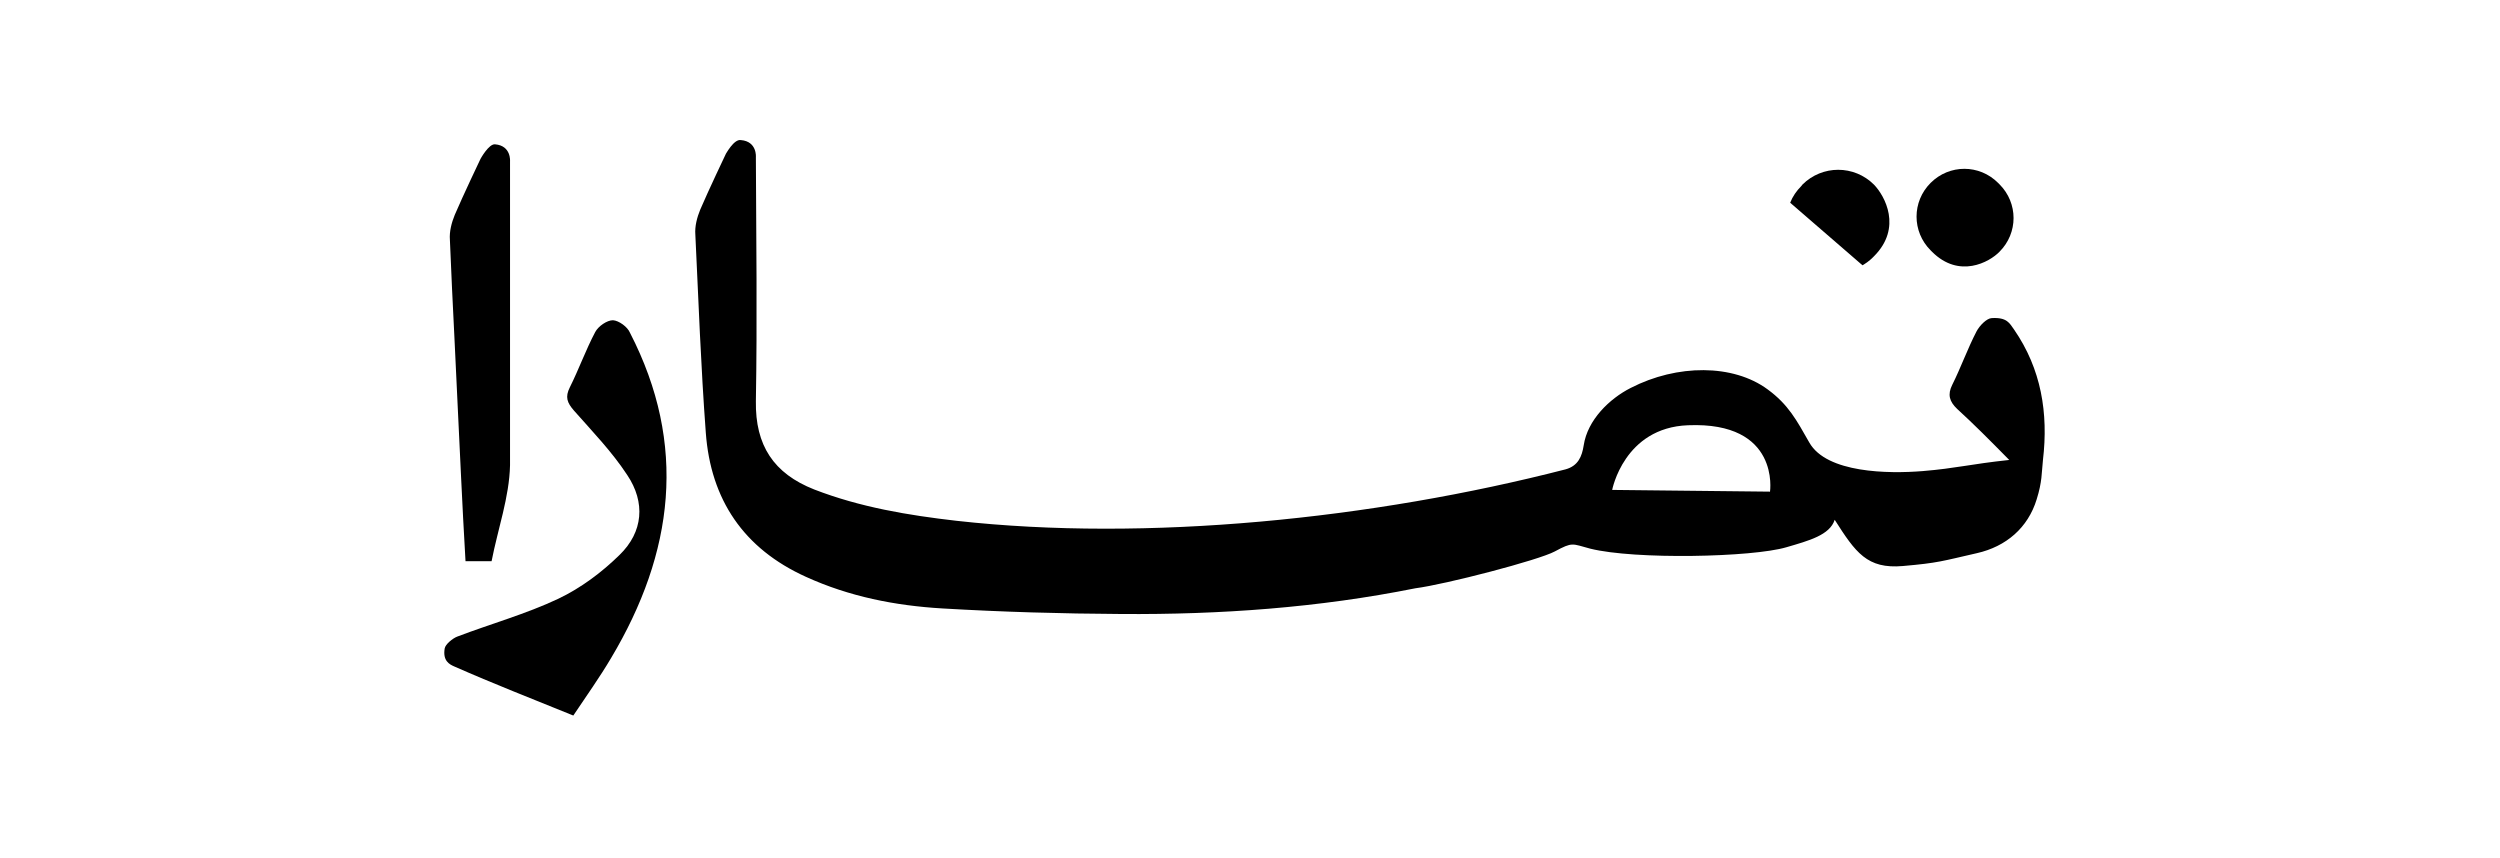
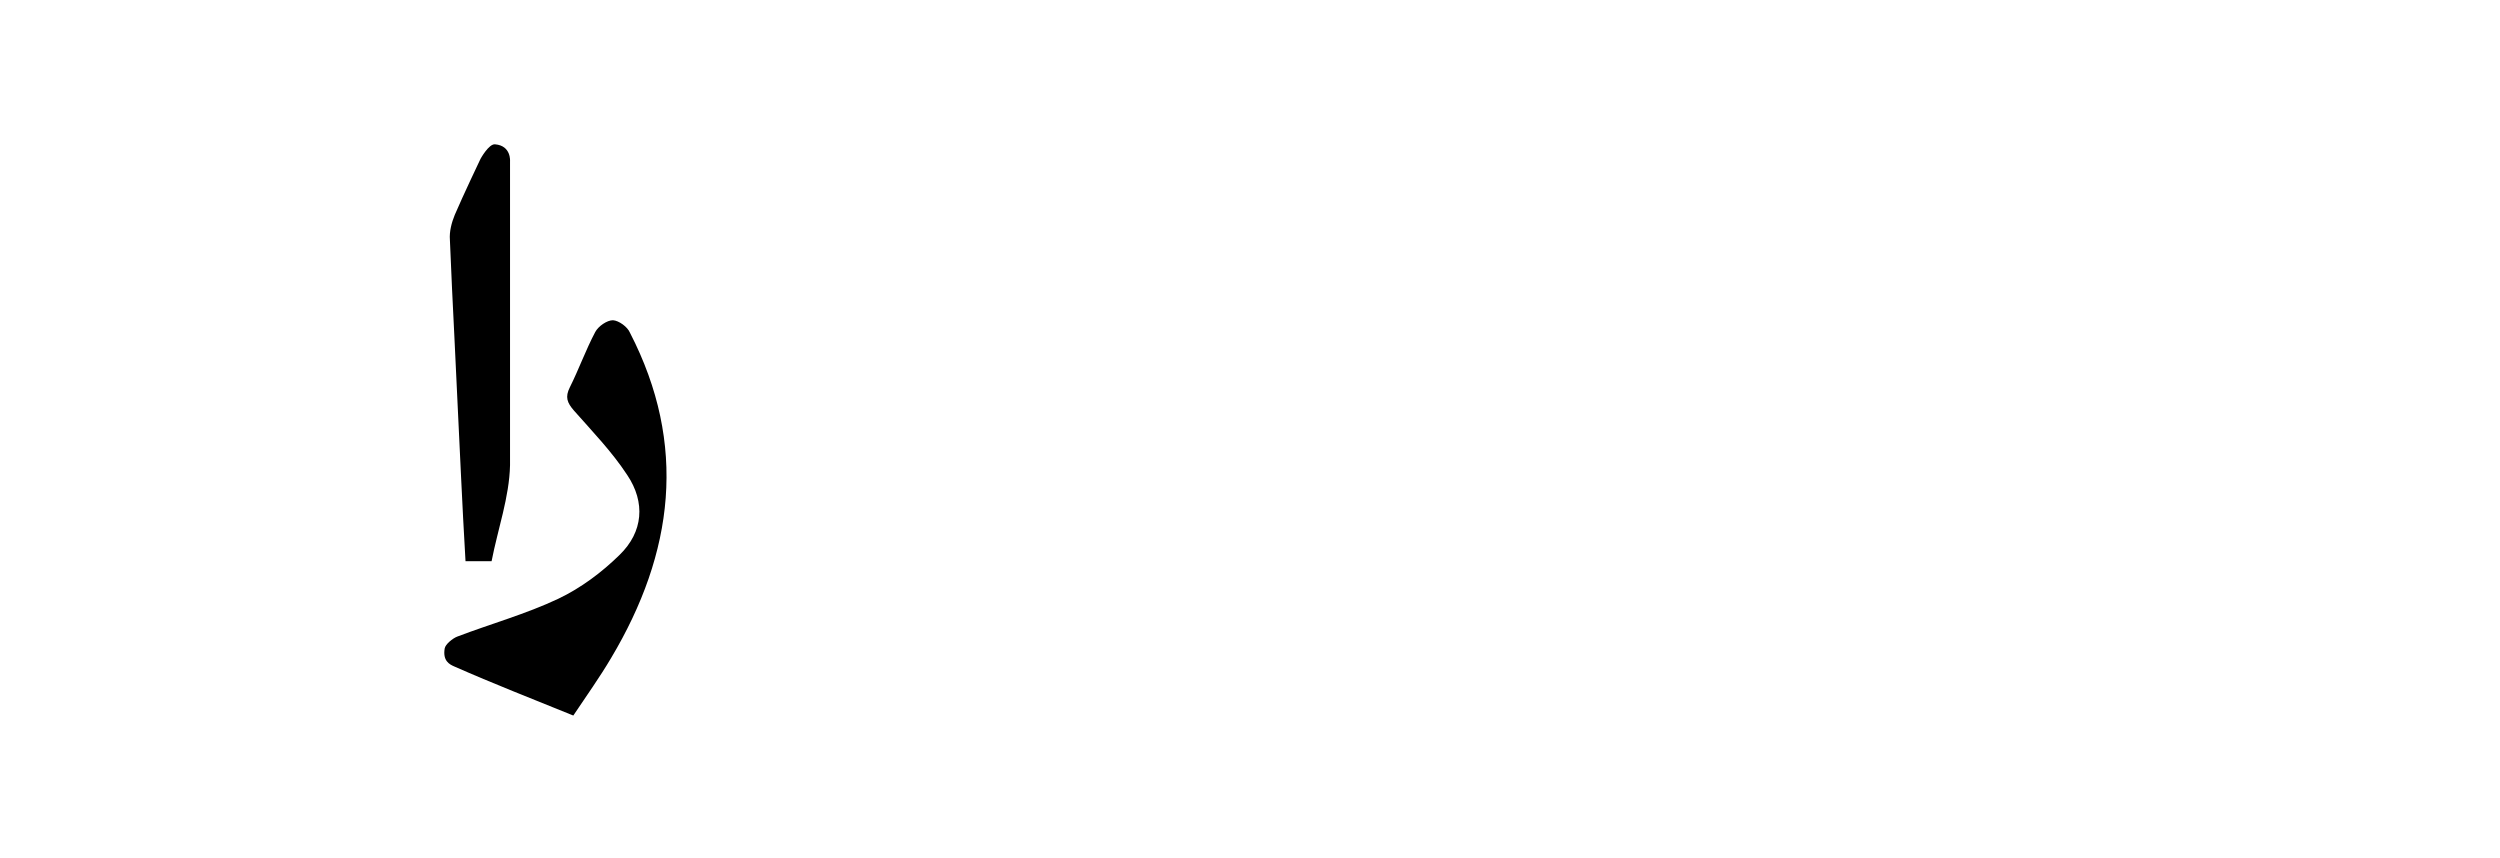
<svg xmlns="http://www.w3.org/2000/svg" xmlns:xlink="http://www.w3.org/1999/xlink" id="Layer_1" x="0px" y="0px" viewBox="0 0 1053.61 361.63" style="enable-background:new 0 0 1053.61 361.63;" xml:space="preserve">
  <style type="text/css">	.st0{clip-path:url(#SVGID_00000115487518185690664170000016543621578678783624_);}</style>
  <g>
    <g>
      <defs>
-         <path id="SVGID_1_" d="M915.82,341.51H137.79C73.29,341.51,21,289.23,21,224.72V136.9C21,72.4,73.29,20.11,137.79,20.11h778.03    c64.5,0,116.79,52.29,116.79,116.79v87.82C1032.61,289.23,980.32,341.51,915.82,341.51z" />
-       </defs>
+         </defs>
      <clipPath id="SVGID_00000134936358941834244940000008386517694490054558_">
        <use xlink:href="#SVGID_1_" style="overflow:visible;" />
      </clipPath>
      <g style="clip-path:url(#SVGID_00000134936358941834244940000008386517694490054558_);">
        <g>
          <defs>
            <rect id="SVGID_00000034090810349937728930000012043276580931351969_" x="16" y="15.11" width="1021.61" height="331.4" />
          </defs>
          <clipPath id="SVGID_00000127016127573742401520000003518098090288676483_">
            <use xlink:href="#SVGID_00000034090810349937728930000012043276580931351969_" style="overflow:visible;" />
          </clipPath>
          <g style="clip-path:url(#SVGID_00000127016127573742401520000003518098090288676483_);">
            <image style="overflow:visible;" width="2129" height="691" transform="matrix(0.48 0 0 0.48 15.882 15.081)">					</image>
          </g>
        </g>
      </g>
    </g>
  </g>
  <g>
    <path d="M258.32,134.96c-2.49,0-6.15,2.49-7.47,4.98c-3.96,7.47-6.89,15.68-10.7,23.3c-2.05,4.1-1.17,6.45,1.76,9.82  c7.77,8.79,15.97,17.29,22.42,27.11c7.77,11.58,6.74,24.03-3.22,33.7c-7.47,7.33-16.26,13.92-25.79,18.46  c-13.63,6.45-28.43,10.55-42.64,15.97c-1.9,0.73-4.98,3.22-5.27,4.98c-0.88,5.27,2.05,6.74,4.1,7.62  c16.26,7.18,32.82,13.63,50.11,20.66c5.57-8.35,11.14-16.12,15.97-24.32c26.37-44.25,32.24-89.82,7.91-137  C264.48,137.75,260.81,135.11,258.32,134.96L258.32,134.96z" />
-     <path d="M842.67,77.67l-0.59-0.59c-7.91-7.91-20.51-7.91-28.43,0c-7.91,7.91-7.91,20.51,0,28.43l0.59,0.59  c11.43,11.43,24.18,4.4,28.43,0C850.58,98.19,850.58,85.59,842.67,77.67z" />
-     <path d="M759.15,78.41c-2.05,2.05-3.66,4.4-4.69,7.03l30.48,26.37c1.47-0.88,2.93-1.9,4.25-3.22l0.59-0.59  c12.02-12.02,4.54-25.5,0-30.18c-8.35-8.35-21.83-8.35-30.18,0L759.15,78.41L759.15,78.41z" />
-     <path d="M305.94,64.78c0,0-7.47,15.68-10.84,23.59c-1.32,3.22-2.34,7.03-2.05,10.55c1.32,27.84,2.34,55.68,4.4,83.37  c2.05,28.28,15.97,48.94,42.2,60.81c18.32,8.35,37.66,12.16,57.58,13.33c25.06,1.47,50.11,2.2,75.31,2.34  c41.76,0.29,83.08-2.64,123.96-10.84c12.6-1.61,52.02-11.87,58.76-15.53c7.62-4.1,7.18-3.22,14.95-1.17  c18.76,4.69,68.28,3.66,82.64-0.59c9.52-2.78,18.32-5.13,20.37-11.58c8.79,13.77,13.63,20.81,28.72,19.49  c15.09-1.32,16.41-2.05,31.21-5.42c12.31-2.78,21.54-10.7,25.2-22.71c2.34-7.47,2.05-10.99,2.64-16.56  c2.34-19.78-0.73-38.39-12.16-54.95c-1.9-2.64-2.93-5.27-9.52-4.84c-2.05,0.15-4.98,3.08-6.3,5.57  c-3.81,7.33-6.59,15.24-10.26,22.56c-2.05,4.1-1.17,7.03,2.05,10.11c6.89,6.3,13.33,12.75,21.98,21.54  c-16.56,1.76-22.27,3.52-36.48,4.69c-14.36,1.17-40.44,0.88-47.77-12.02c-5.42-9.52-8.79-15.97-17.58-22.42  c-14.51-10.7-38.1-10.7-57.73-0.59c-8.94,4.54-18.17,13.48-19.78,24.18c-0.73,4.69-2.34,8.64-7.62,10.11  c-81.32,20.95-176.71,30.62-256.71,21.69c-20.37-2.34-40.59-5.71-59.93-13.19c-17.14-6.74-24.91-18.61-24.62-37.22  c0.59-34.29,0.15-68.57,0-102.86c0,0,0.59-6.59-6.3-7.18C309.31,58.48,305.94,64.93,305.94,64.78L305.94,64.78z M745.96,207.2  l-66.52-0.73c0,0,4.98-26.23,31.94-27.25C750.35,177.6,745.96,207.2,745.96,207.2L745.96,207.2z" />
    <path d="M214.95,68c0,0,0.59-6.59-6.3-7.18c-2.64-0.29-6.15,6.15-6.15,6.15s-7.47,15.68-10.84,23.59  c-1.32,3.22-2.34,7.03-2.05,10.55c0.59,13.63,1.17,27.4,1.9,41.03l0,0c0.88,19.49,1.9,38.83,2.78,58.32  c0.59,12.02,1.17,23.88,1.9,36.05h10.99c2.64-13.63,7.47-26.96,7.77-40.44C214.95,177.9,214.95,92.62,214.95,68L214.95,68z" />
  </g>
</svg>